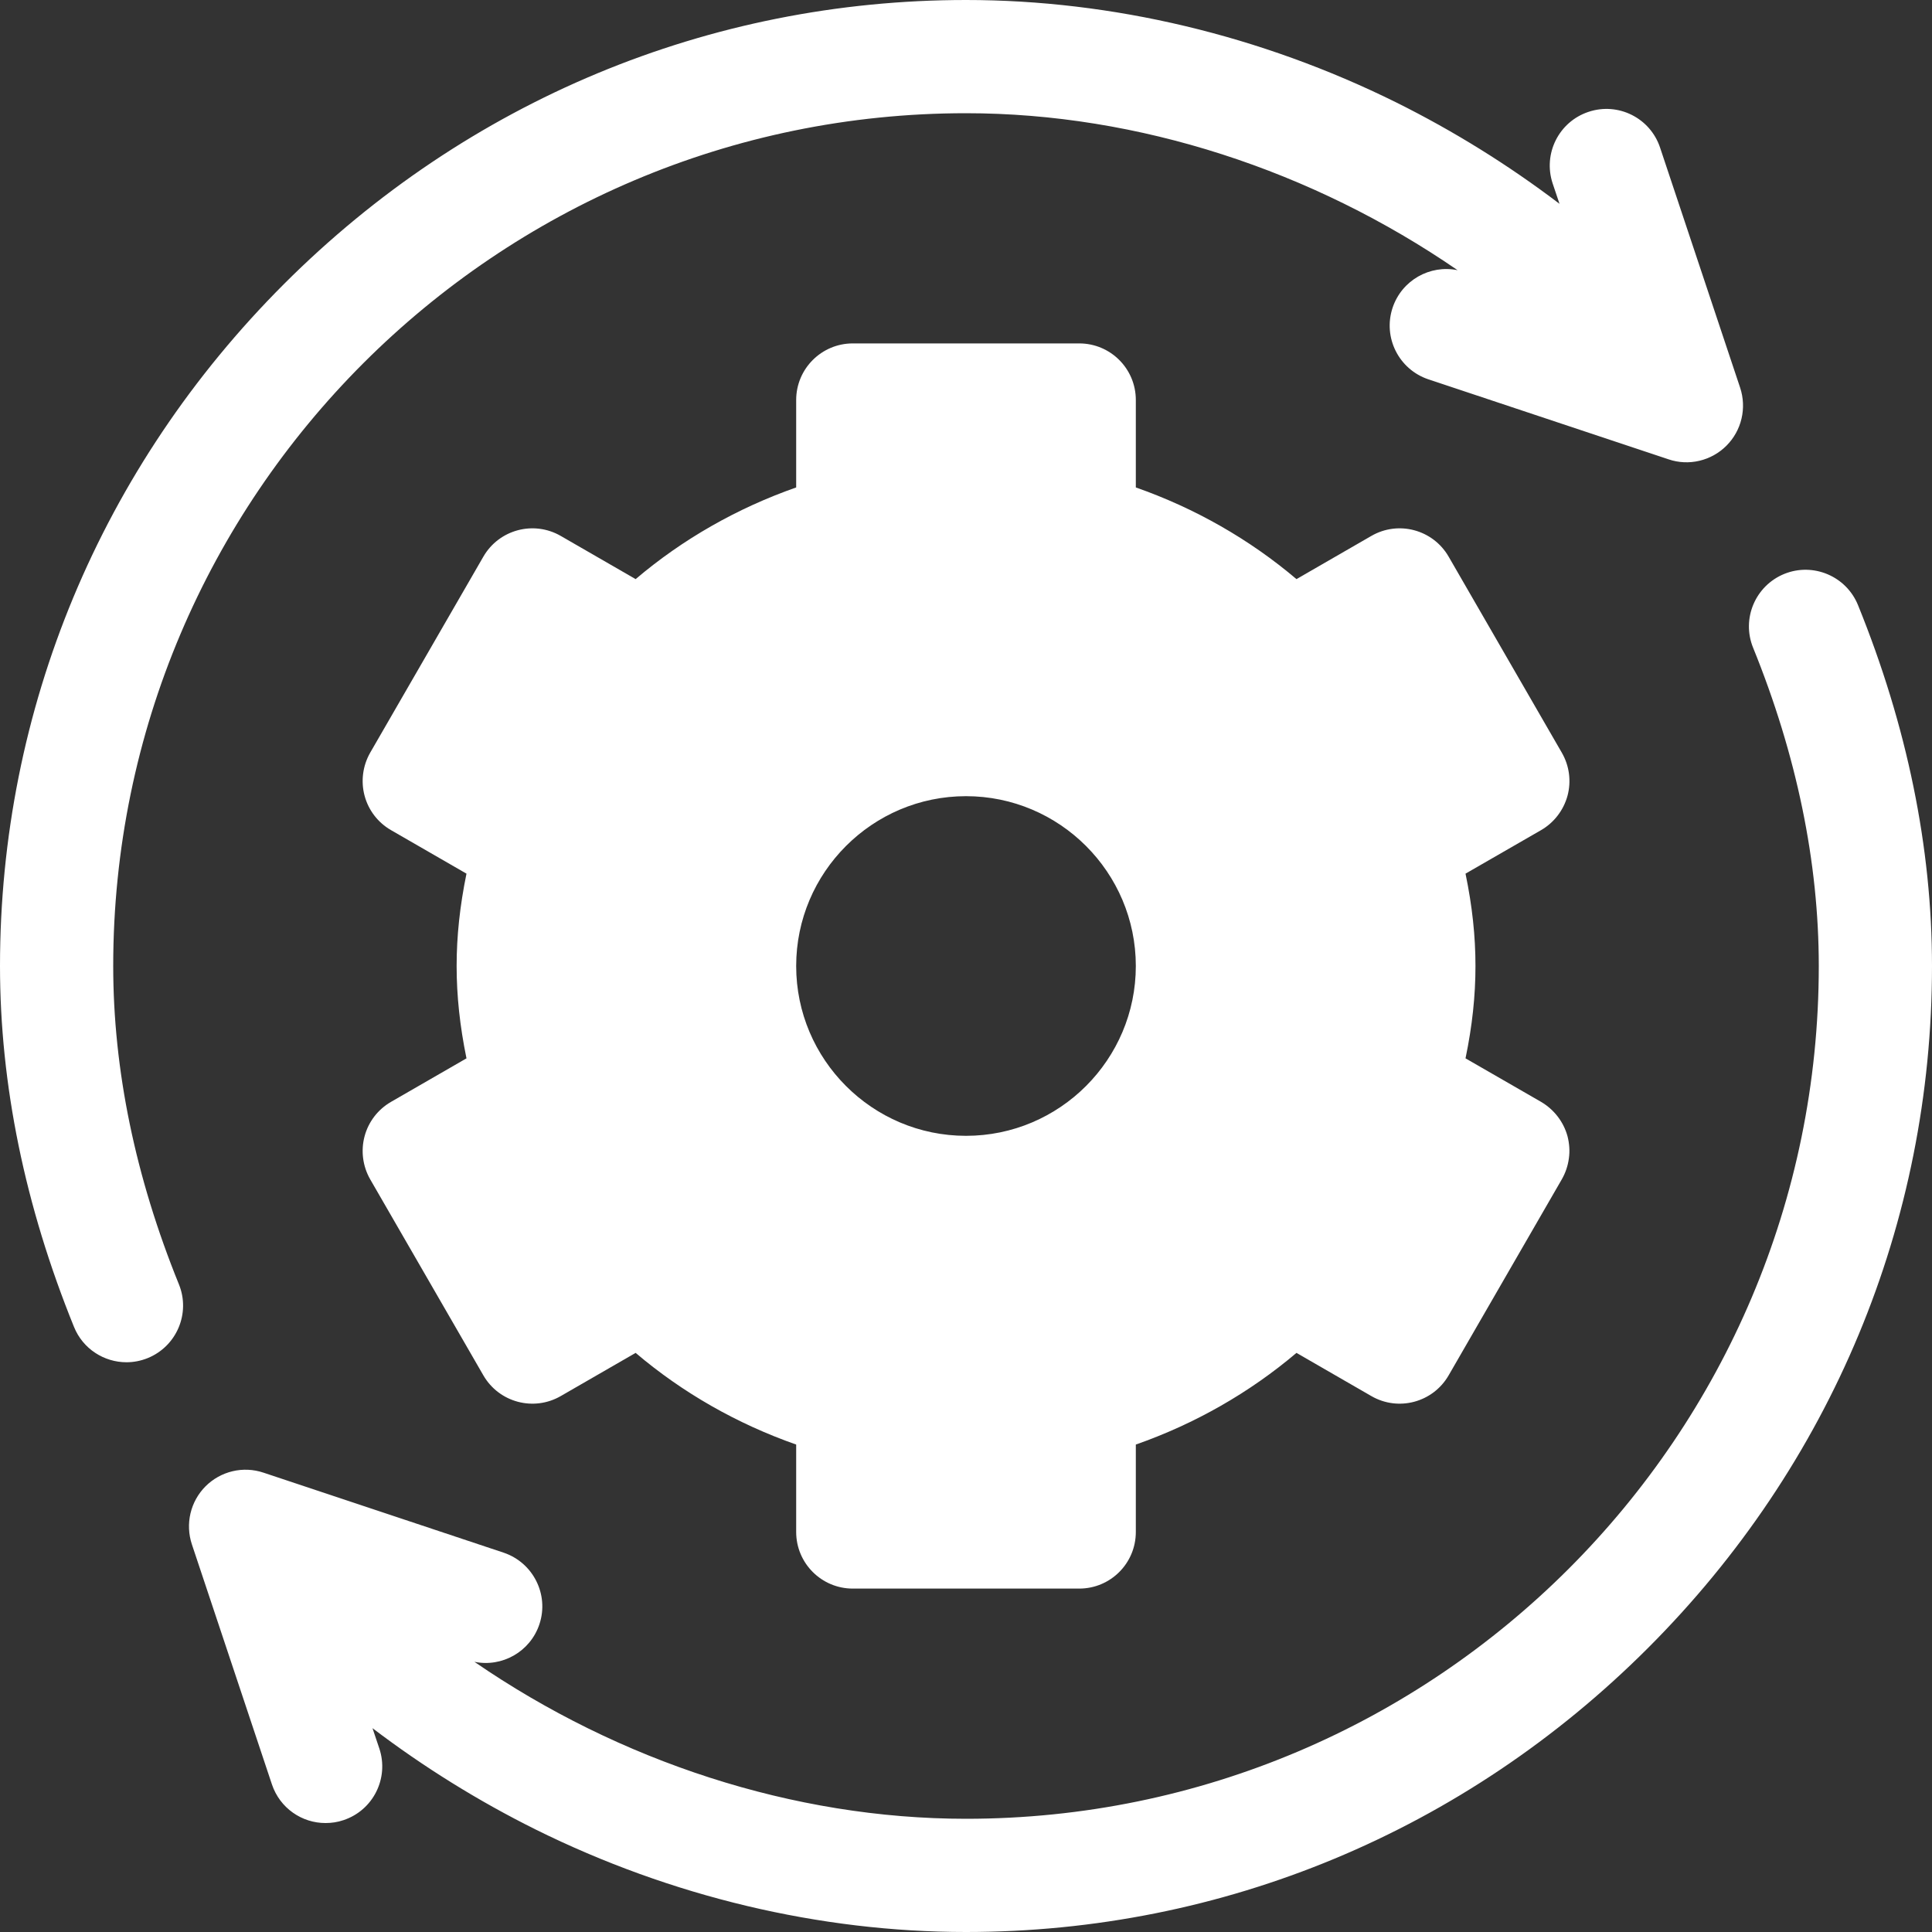
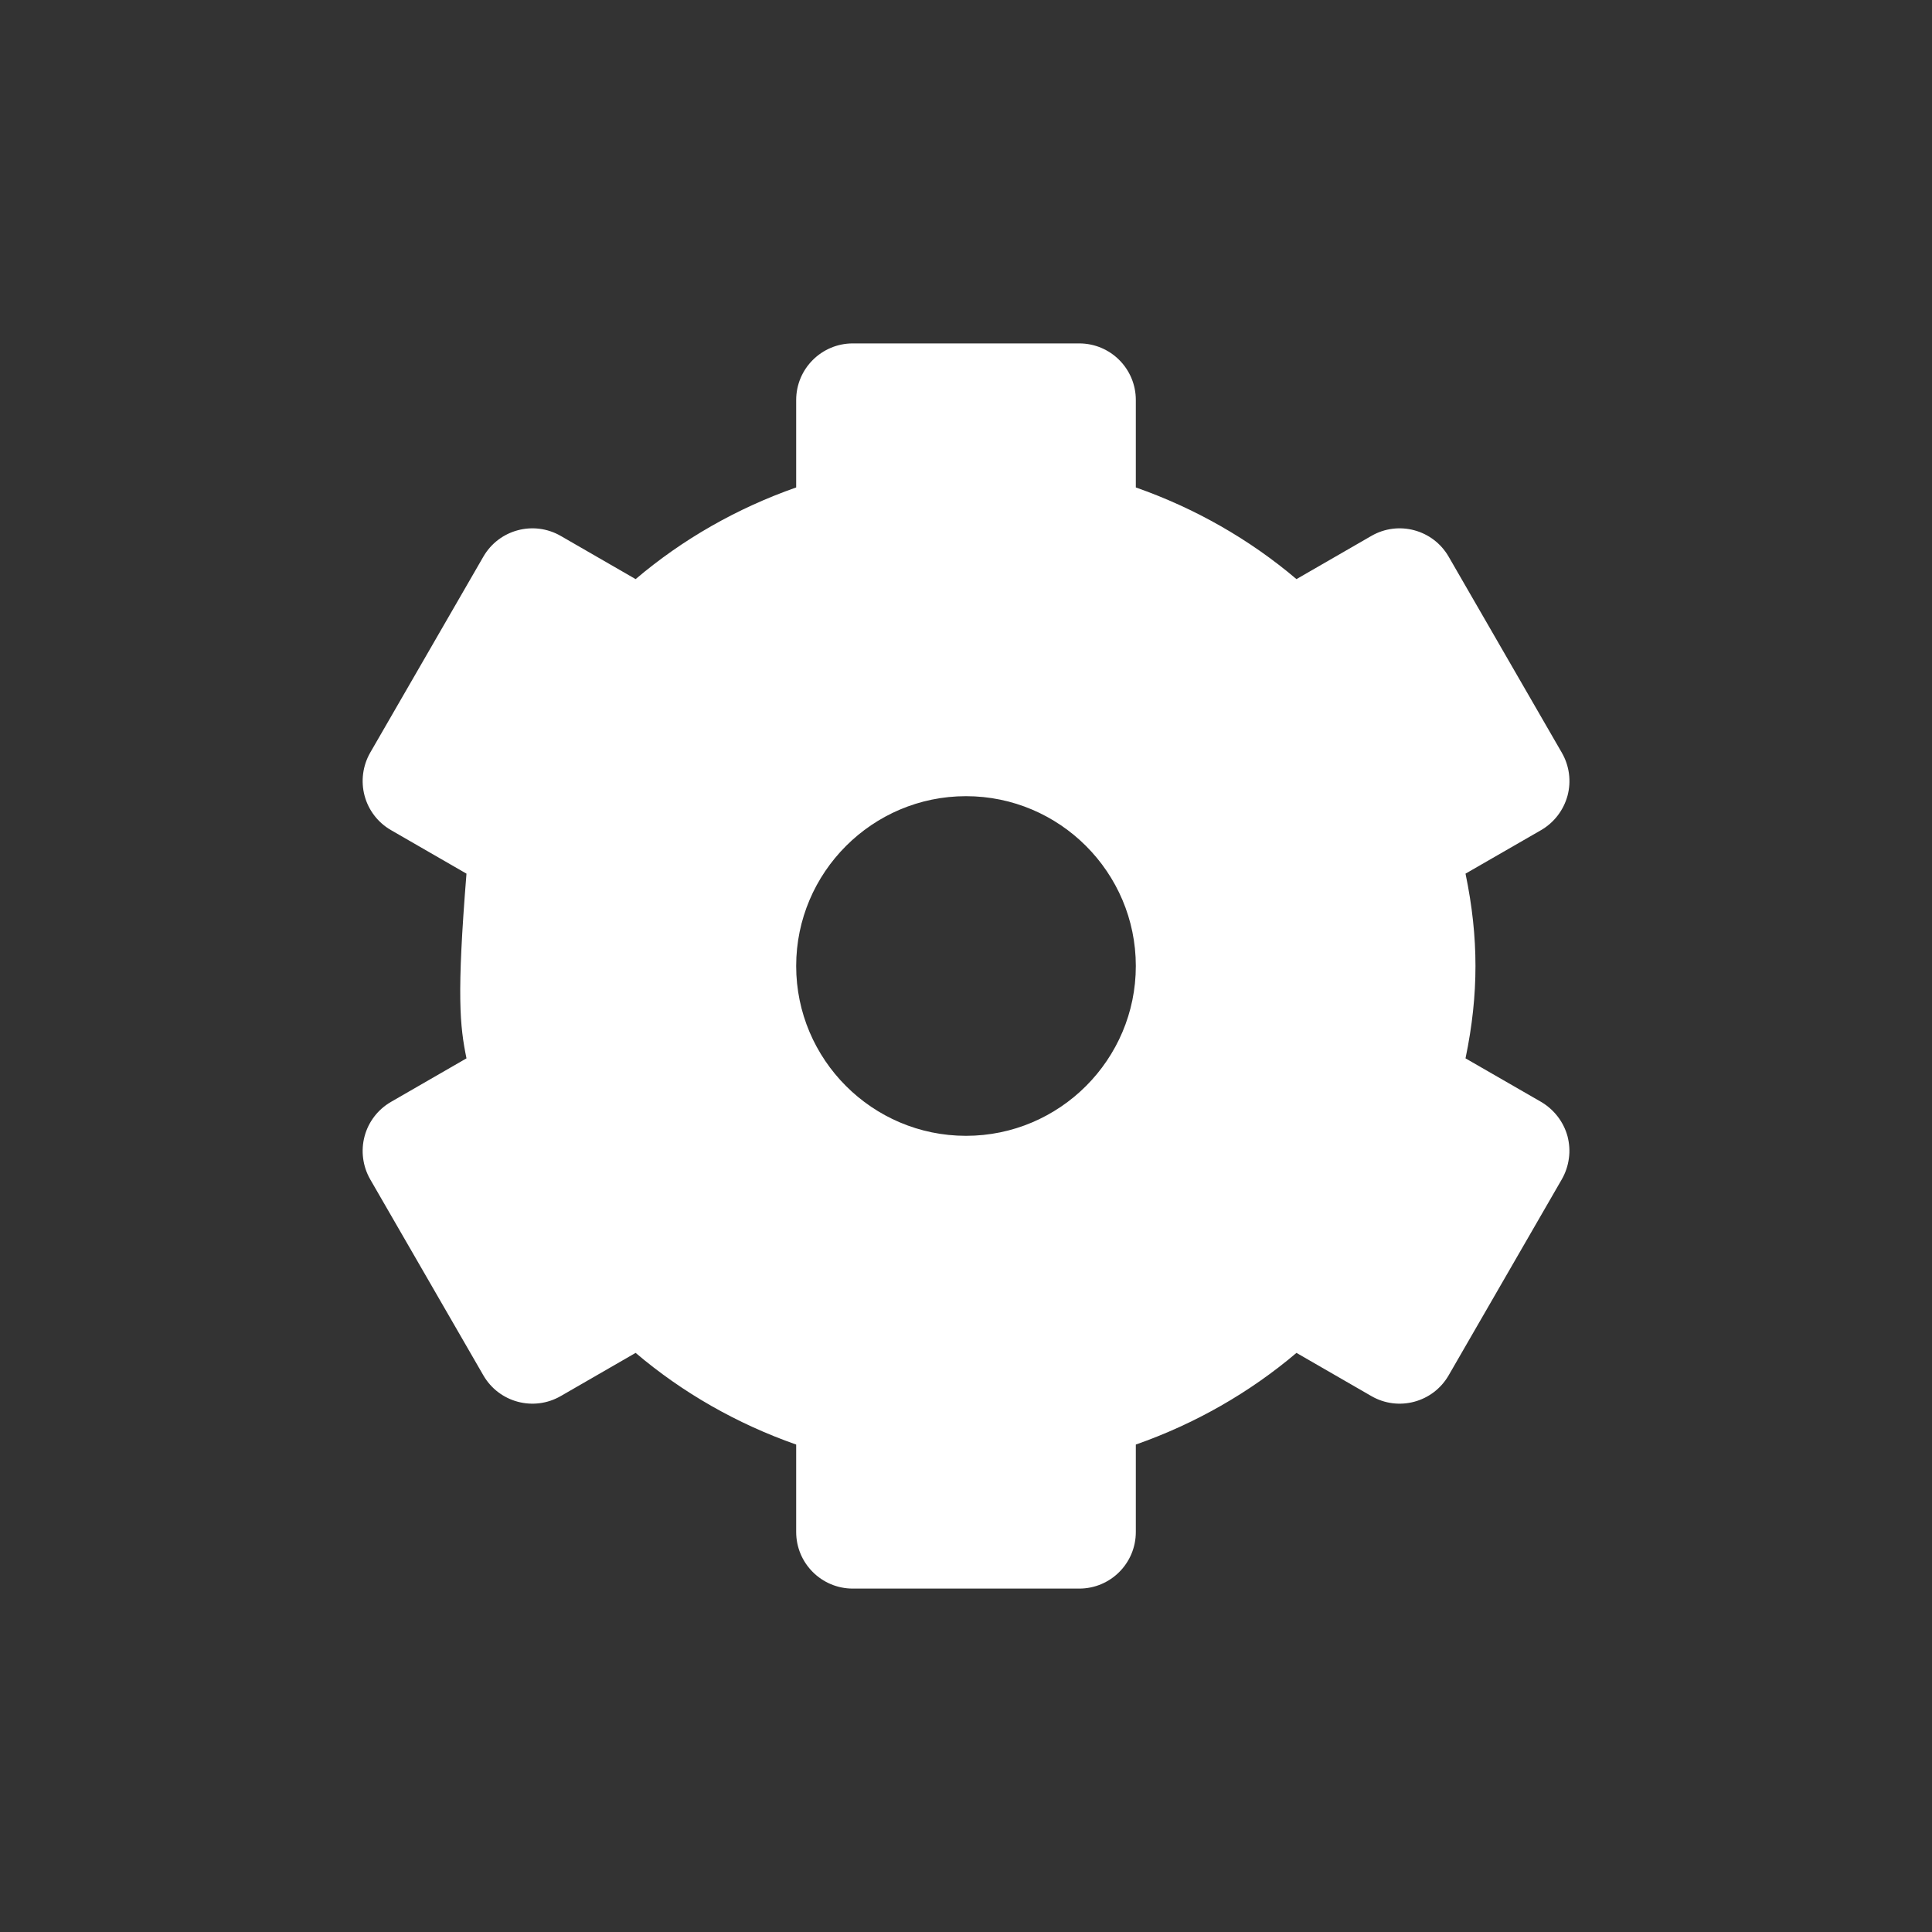
<svg xmlns="http://www.w3.org/2000/svg" width="20" height="20" viewBox="0 0 20 20" fill="none">
  <rect x="0" y="0" width="20" height="20" fill="#333333" stroke="none" />
  <g clip-path="url(#clip0_1807_2205)">
-     <path d="M15.954 11.407L15.171 10.956C15.241 10.619 15.274 10.308 15.274 10C15.274 9.692 15.241 9.381 15.171 9.044L15.954 8.593C16.088 8.515 16.186 8.387 16.227 8.237C16.267 8.087 16.246 7.927 16.168 7.792L14.996 5.762C14.834 5.482 14.476 5.386 14.196 5.548L13.421 5.995C12.935 5.583 12.371 5.261 11.758 5.046V4.141C11.758 3.817 11.496 3.555 11.172 3.555H8.828C8.505 3.555 8.242 3.817 8.242 4.141V5.046C7.629 5.261 7.065 5.583 6.58 5.995L5.805 5.548C5.524 5.386 5.166 5.482 5.004 5.762L3.832 7.792C3.755 7.927 3.734 8.087 3.774 8.237C3.814 8.387 3.912 8.515 4.047 8.593L4.829 9.044C4.76 9.381 4.727 9.692 4.727 10C4.727 10.308 4.76 10.619 4.829 10.956L4.047 11.407C3.912 11.485 3.814 11.613 3.774 11.763C3.734 11.913 3.755 12.073 3.832 12.208L5.004 14.238C5.166 14.518 5.524 14.614 5.805 14.452L6.58 14.005C7.065 14.417 7.629 14.739 8.242 14.954V15.859C8.242 16.183 8.505 16.445 8.828 16.445H11.172C11.496 16.445 11.758 16.183 11.758 15.859V14.954C12.371 14.739 12.935 14.417 13.421 14.005L14.196 14.452C14.476 14.614 14.834 14.518 14.996 14.238L16.168 12.208C16.206 12.141 16.231 12.068 16.241 11.991C16.252 11.915 16.246 11.838 16.227 11.763C16.207 11.689 16.172 11.619 16.125 11.558C16.078 11.497 16.02 11.446 15.954 11.407ZM10 11.758C9.031 11.758 8.242 10.969 8.242 10C8.242 9.031 9.031 8.242 10 8.242C10.969 8.242 11.758 9.031 11.758 10C11.758 10.969 10.969 11.758 10 11.758Z" fill="white" />
-     <path d="M18.014 4.014L17.185 1.528C17.083 1.221 16.751 1.055 16.444 1.158C16.137 1.26 15.971 1.592 16.073 1.899L16.144 2.11C15.615 1.708 15.05 1.357 14.455 1.061C13.055 0.367 11.514 0 10 0C7.343 0 4.836 1.044 2.94 2.94C1.044 4.836 0 7.343 0 10C0 11.227 0.258 12.484 0.766 13.736C0.858 13.964 1.078 14.102 1.309 14.102C1.383 14.102 1.457 14.088 1.529 14.059C1.829 13.937 1.974 13.595 1.852 13.295C1.401 12.184 1.172 11.075 1.172 10C1.172 5.132 5.132 1.172 10 1.172C11.787 1.172 13.59 1.766 15.089 2.797C14.803 2.738 14.511 2.901 14.416 3.186C14.314 3.493 14.48 3.824 14.787 3.927L17.273 4.755C17.376 4.79 17.486 4.795 17.592 4.77C17.698 4.745 17.795 4.691 17.872 4.614C17.949 4.537 18.003 4.44 18.028 4.334C18.053 4.228 18.048 4.117 18.014 4.014ZM19.234 6.264C19.112 5.964 18.77 5.82 18.471 5.941C18.171 6.063 18.026 6.405 18.148 6.705C18.599 7.816 18.828 8.925 18.828 10C18.828 14.868 14.868 18.828 10 18.828C8.213 18.828 6.41 18.234 4.911 17.203C5.197 17.262 5.489 17.099 5.584 16.814C5.686 16.508 5.52 16.176 5.213 16.073L2.728 15.245C2.624 15.21 2.513 15.205 2.408 15.23C2.302 15.255 2.205 15.309 2.128 15.386C2.051 15.463 1.997 15.56 1.972 15.666C1.947 15.772 1.952 15.883 1.986 15.986L2.815 18.472C2.897 18.717 3.125 18.873 3.371 18.872C3.432 18.872 3.495 18.863 3.556 18.842C3.863 18.74 4.029 18.408 3.927 18.101L3.856 17.89C4.385 18.292 4.95 18.643 5.545 18.939C6.945 19.633 8.486 20 10 20C12.657 20 15.164 18.956 17.06 17.06C18.956 15.164 20 12.657 20 10C20 8.773 19.742 7.516 19.234 6.264Z" fill="white" />
+     <path d="M15.954 11.407L15.171 10.956C15.241 10.619 15.274 10.308 15.274 10C15.274 9.692 15.241 9.381 15.171 9.044L15.954 8.593C16.088 8.515 16.186 8.387 16.227 8.237C16.267 8.087 16.246 7.927 16.168 7.792L14.996 5.762C14.834 5.482 14.476 5.386 14.196 5.548L13.421 5.995C12.935 5.583 12.371 5.261 11.758 5.046V4.141C11.758 3.817 11.496 3.555 11.172 3.555H8.828C8.505 3.555 8.242 3.817 8.242 4.141V5.046C7.629 5.261 7.065 5.583 6.58 5.995L5.805 5.548C5.524 5.386 5.166 5.482 5.004 5.762L3.832 7.792C3.755 7.927 3.734 8.087 3.774 8.237C3.814 8.387 3.912 8.515 4.047 8.593L4.829 9.044C4.727 10.308 4.76 10.619 4.829 10.956L4.047 11.407C3.912 11.485 3.814 11.613 3.774 11.763C3.734 11.913 3.755 12.073 3.832 12.208L5.004 14.238C5.166 14.518 5.524 14.614 5.805 14.452L6.58 14.005C7.065 14.417 7.629 14.739 8.242 14.954V15.859C8.242 16.183 8.505 16.445 8.828 16.445H11.172C11.496 16.445 11.758 16.183 11.758 15.859V14.954C12.371 14.739 12.935 14.417 13.421 14.005L14.196 14.452C14.476 14.614 14.834 14.518 14.996 14.238L16.168 12.208C16.206 12.141 16.231 12.068 16.241 11.991C16.252 11.915 16.246 11.838 16.227 11.763C16.207 11.689 16.172 11.619 16.125 11.558C16.078 11.497 16.02 11.446 15.954 11.407ZM10 11.758C9.031 11.758 8.242 10.969 8.242 10C8.242 9.031 9.031 8.242 10 8.242C10.969 8.242 11.758 9.031 11.758 10C11.758 10.969 10.969 11.758 10 11.758Z" fill="white" />
  </g>
  <defs>
    <clipPath id="clip0_1807_2205">
      <rect width="20" height="20" fill="white" />
    </clipPath>
  </defs>
</svg>